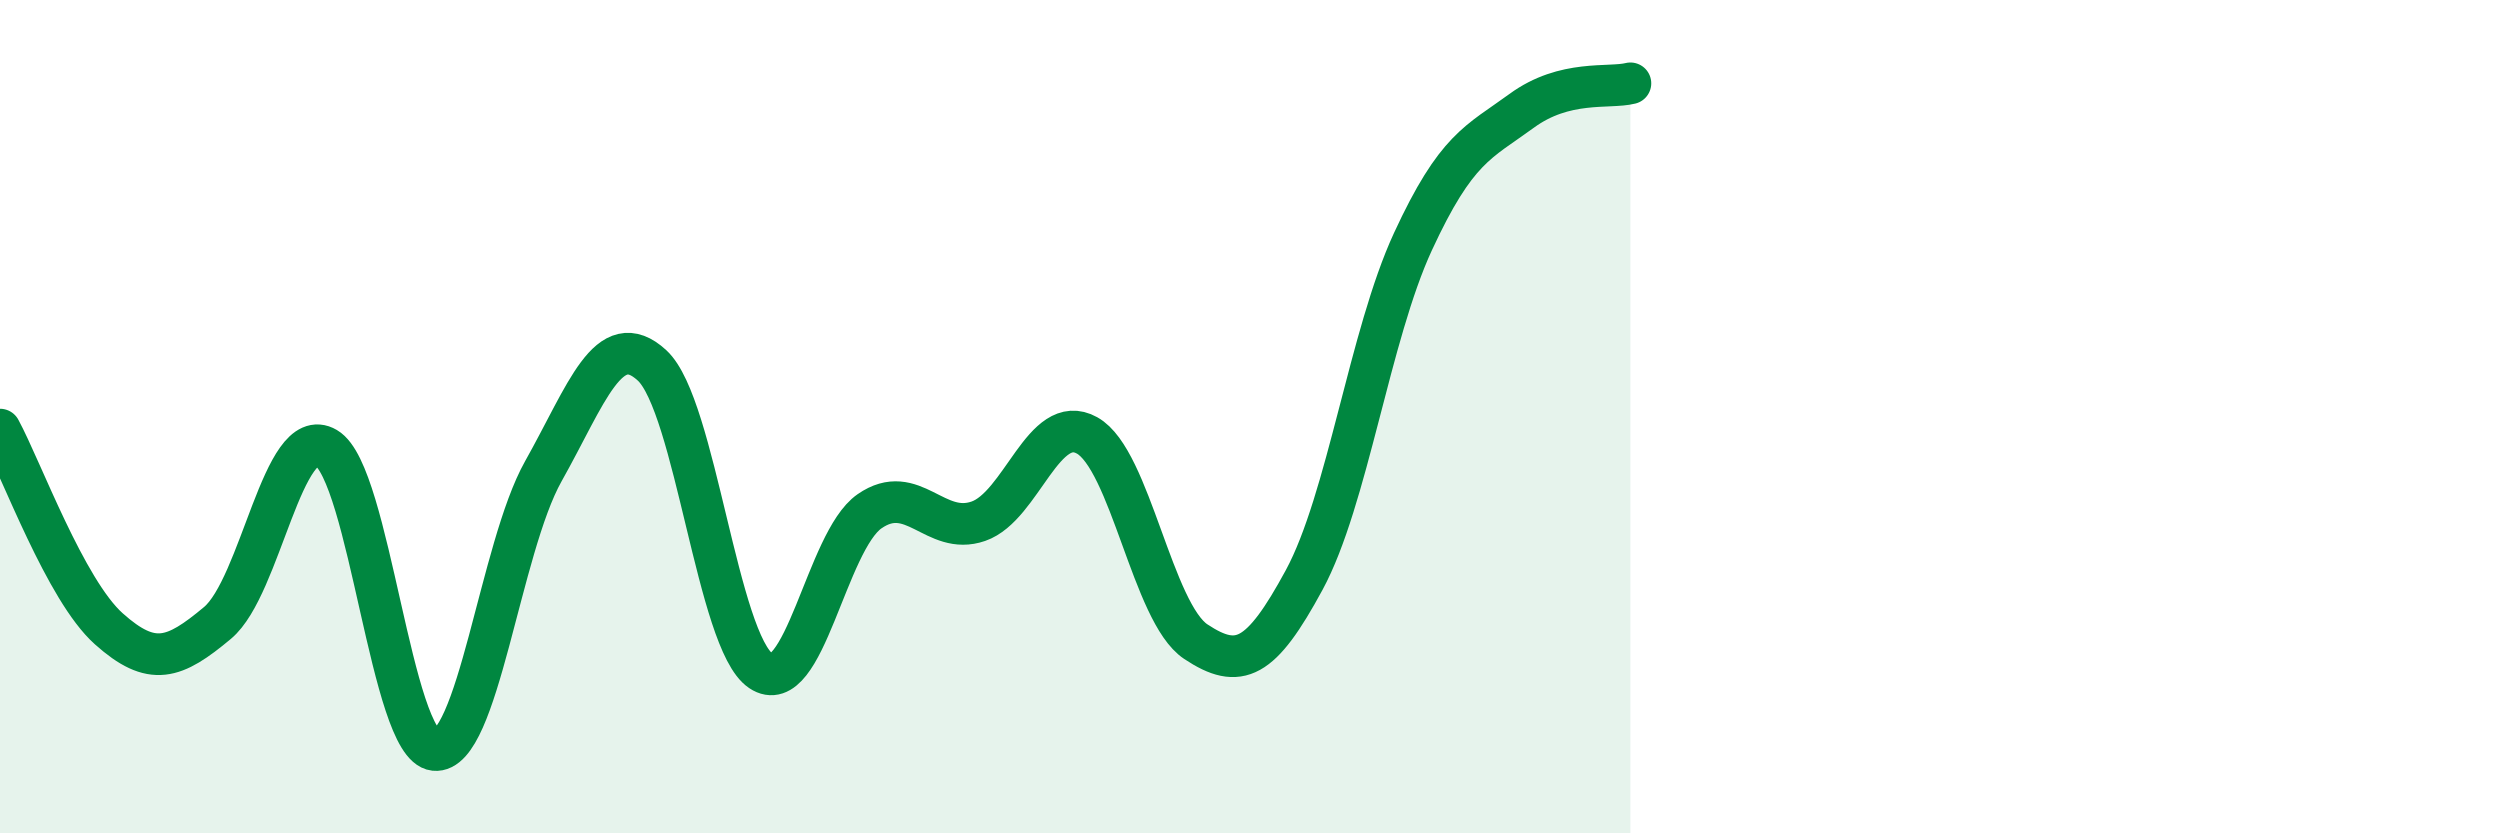
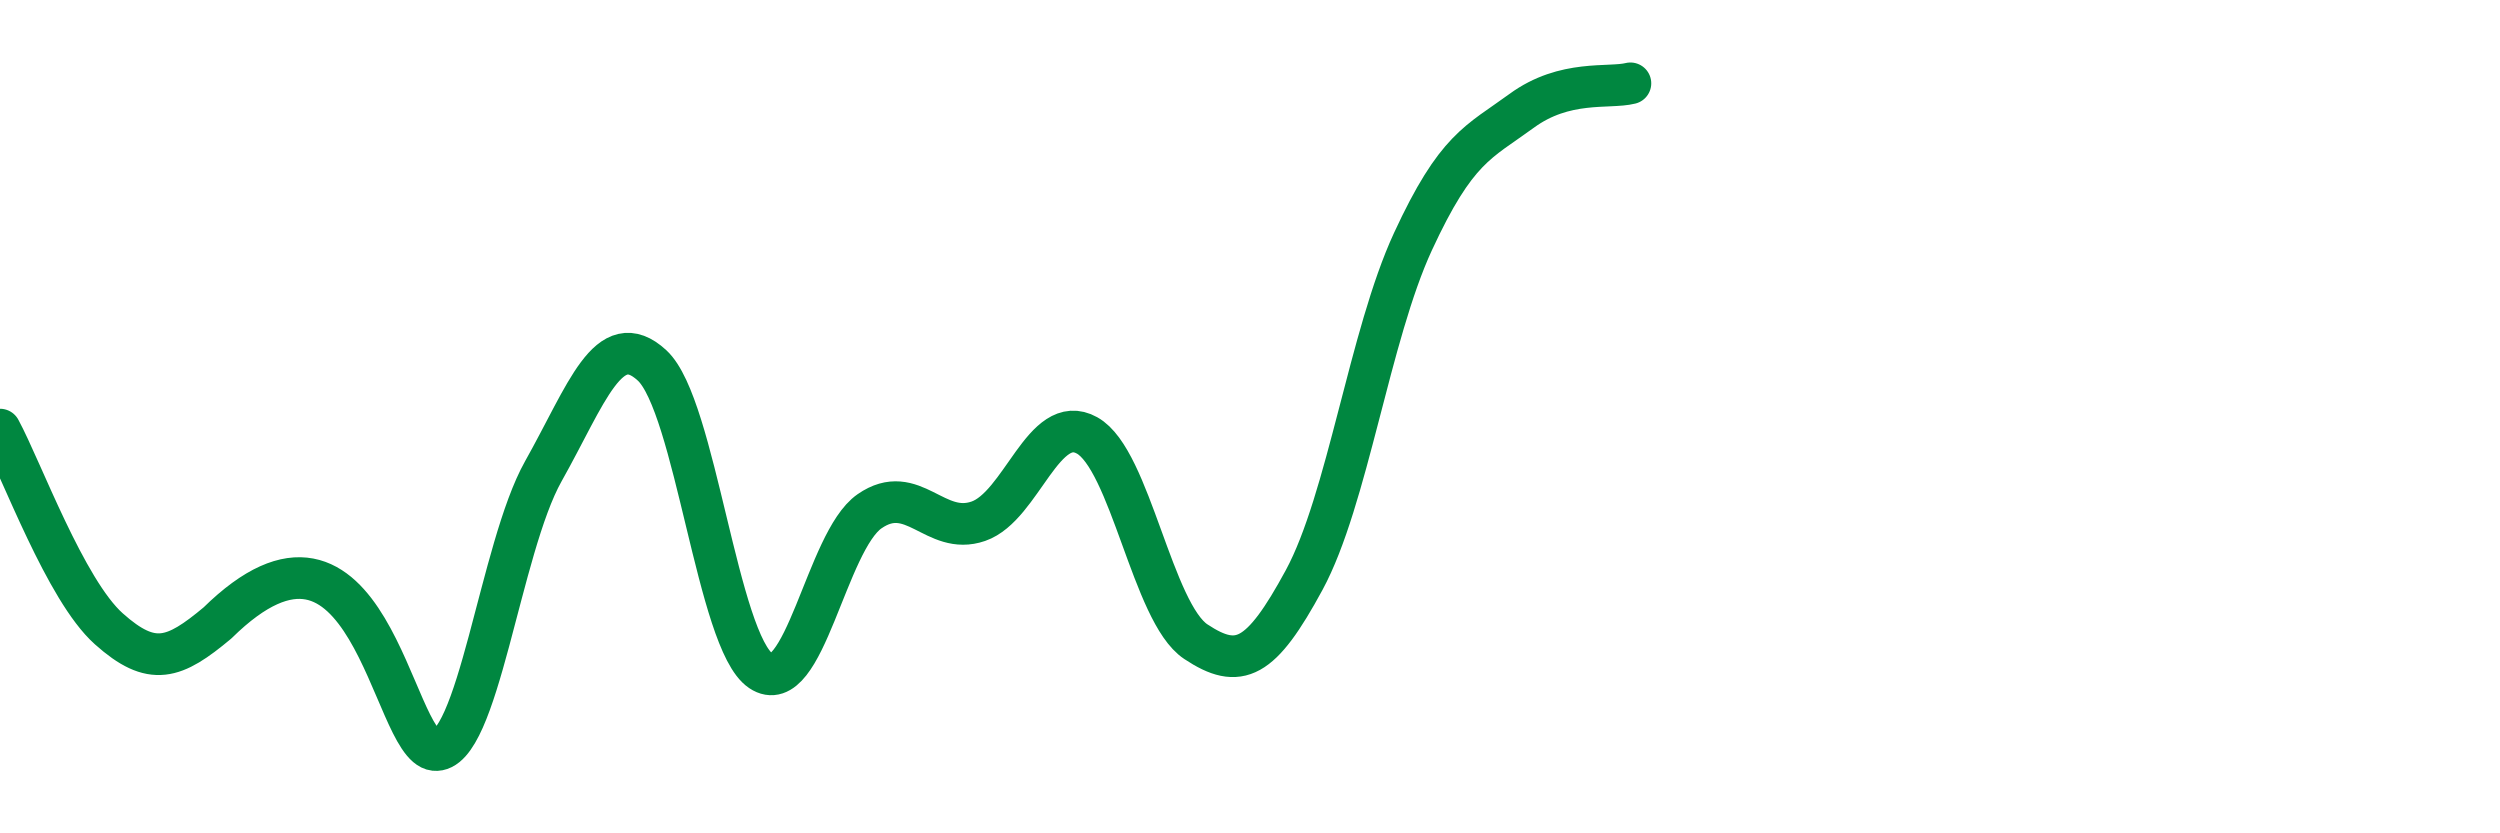
<svg xmlns="http://www.w3.org/2000/svg" width="60" height="20" viewBox="0 0 60 20">
-   <path d="M 0,10.31 C 0.52,11.27 1.57,14.16 2.61,15.09 C 3.65,16.02 4.18,15.82 5.22,14.95 C 6.26,14.08 6.79,10.14 7.83,10.75 C 8.87,11.36 9.39,17.89 10.43,18 C 11.47,18.11 12,13.16 13.04,11.31 C 14.08,9.46 14.61,7.81 15.65,8.77 C 16.69,9.73 17.22,15.4 18.26,16.1 C 19.3,16.8 19.83,12.99 20.87,12.27 C 21.91,11.55 22.44,12.87 23.48,12.51 C 24.52,12.15 25.05,9.87 26.09,10.45 C 27.13,11.03 27.66,14.71 28.7,15.4 C 29.74,16.09 30.26,15.84 31.3,13.92 C 32.34,12 32.87,8.05 33.91,5.8 C 34.95,3.55 35.48,3.42 36.52,2.66 C 37.56,1.9 38.61,2.13 39.13,2L39.13 20L0 20Z" fill="#008740" opacity="0.1" stroke-linecap="round" stroke-linejoin="round" />
-   <path d="M 0,10.31 C 0.52,11.27 1.57,14.16 2.61,15.09 C 3.65,16.02 4.18,15.82 5.22,14.95 C 6.26,14.08 6.79,10.14 7.83,10.75 C 8.87,11.36 9.39,17.89 10.43,18 C 11.47,18.11 12,13.16 13.04,11.31 C 14.08,9.46 14.61,7.81 15.65,8.77 C 16.69,9.73 17.22,15.4 18.26,16.1 C 19.3,16.8 19.83,12.99 20.87,12.27 C 21.91,11.55 22.44,12.87 23.48,12.51 C 24.52,12.15 25.05,9.87 26.09,10.45 C 27.13,11.03 27.66,14.71 28.7,15.4 C 29.74,16.09 30.26,15.84 31.3,13.92 C 32.34,12 32.87,8.05 33.91,5.8 C 34.95,3.55 35.48,3.42 36.52,2.66 C 37.56,1.9 38.61,2.13 39.13,2" stroke="#008740" stroke-width="1" fill="none" stroke-linecap="round" stroke-linejoin="round" />
+   <path d="M 0,10.31 C 0.52,11.27 1.57,14.16 2.61,15.09 C 3.65,16.02 4.18,15.82 5.22,14.95 C 8.87,11.36 9.39,17.89 10.43,18 C 11.47,18.11 12,13.16 13.04,11.31 C 14.08,9.46 14.61,7.81 15.65,8.77 C 16.69,9.73 17.22,15.4 18.26,16.1 C 19.3,16.8 19.83,12.99 20.87,12.27 C 21.91,11.55 22.44,12.87 23.48,12.51 C 24.52,12.15 25.05,9.87 26.09,10.45 C 27.13,11.03 27.66,14.71 28.7,15.4 C 29.74,16.09 30.26,15.84 31.3,13.92 C 32.34,12 32.87,8.05 33.91,5.8 C 34.95,3.55 35.48,3.42 36.52,2.66 C 37.56,1.9 38.61,2.13 39.13,2" stroke="#008740" stroke-width="1" fill="none" stroke-linecap="round" stroke-linejoin="round" />
</svg>